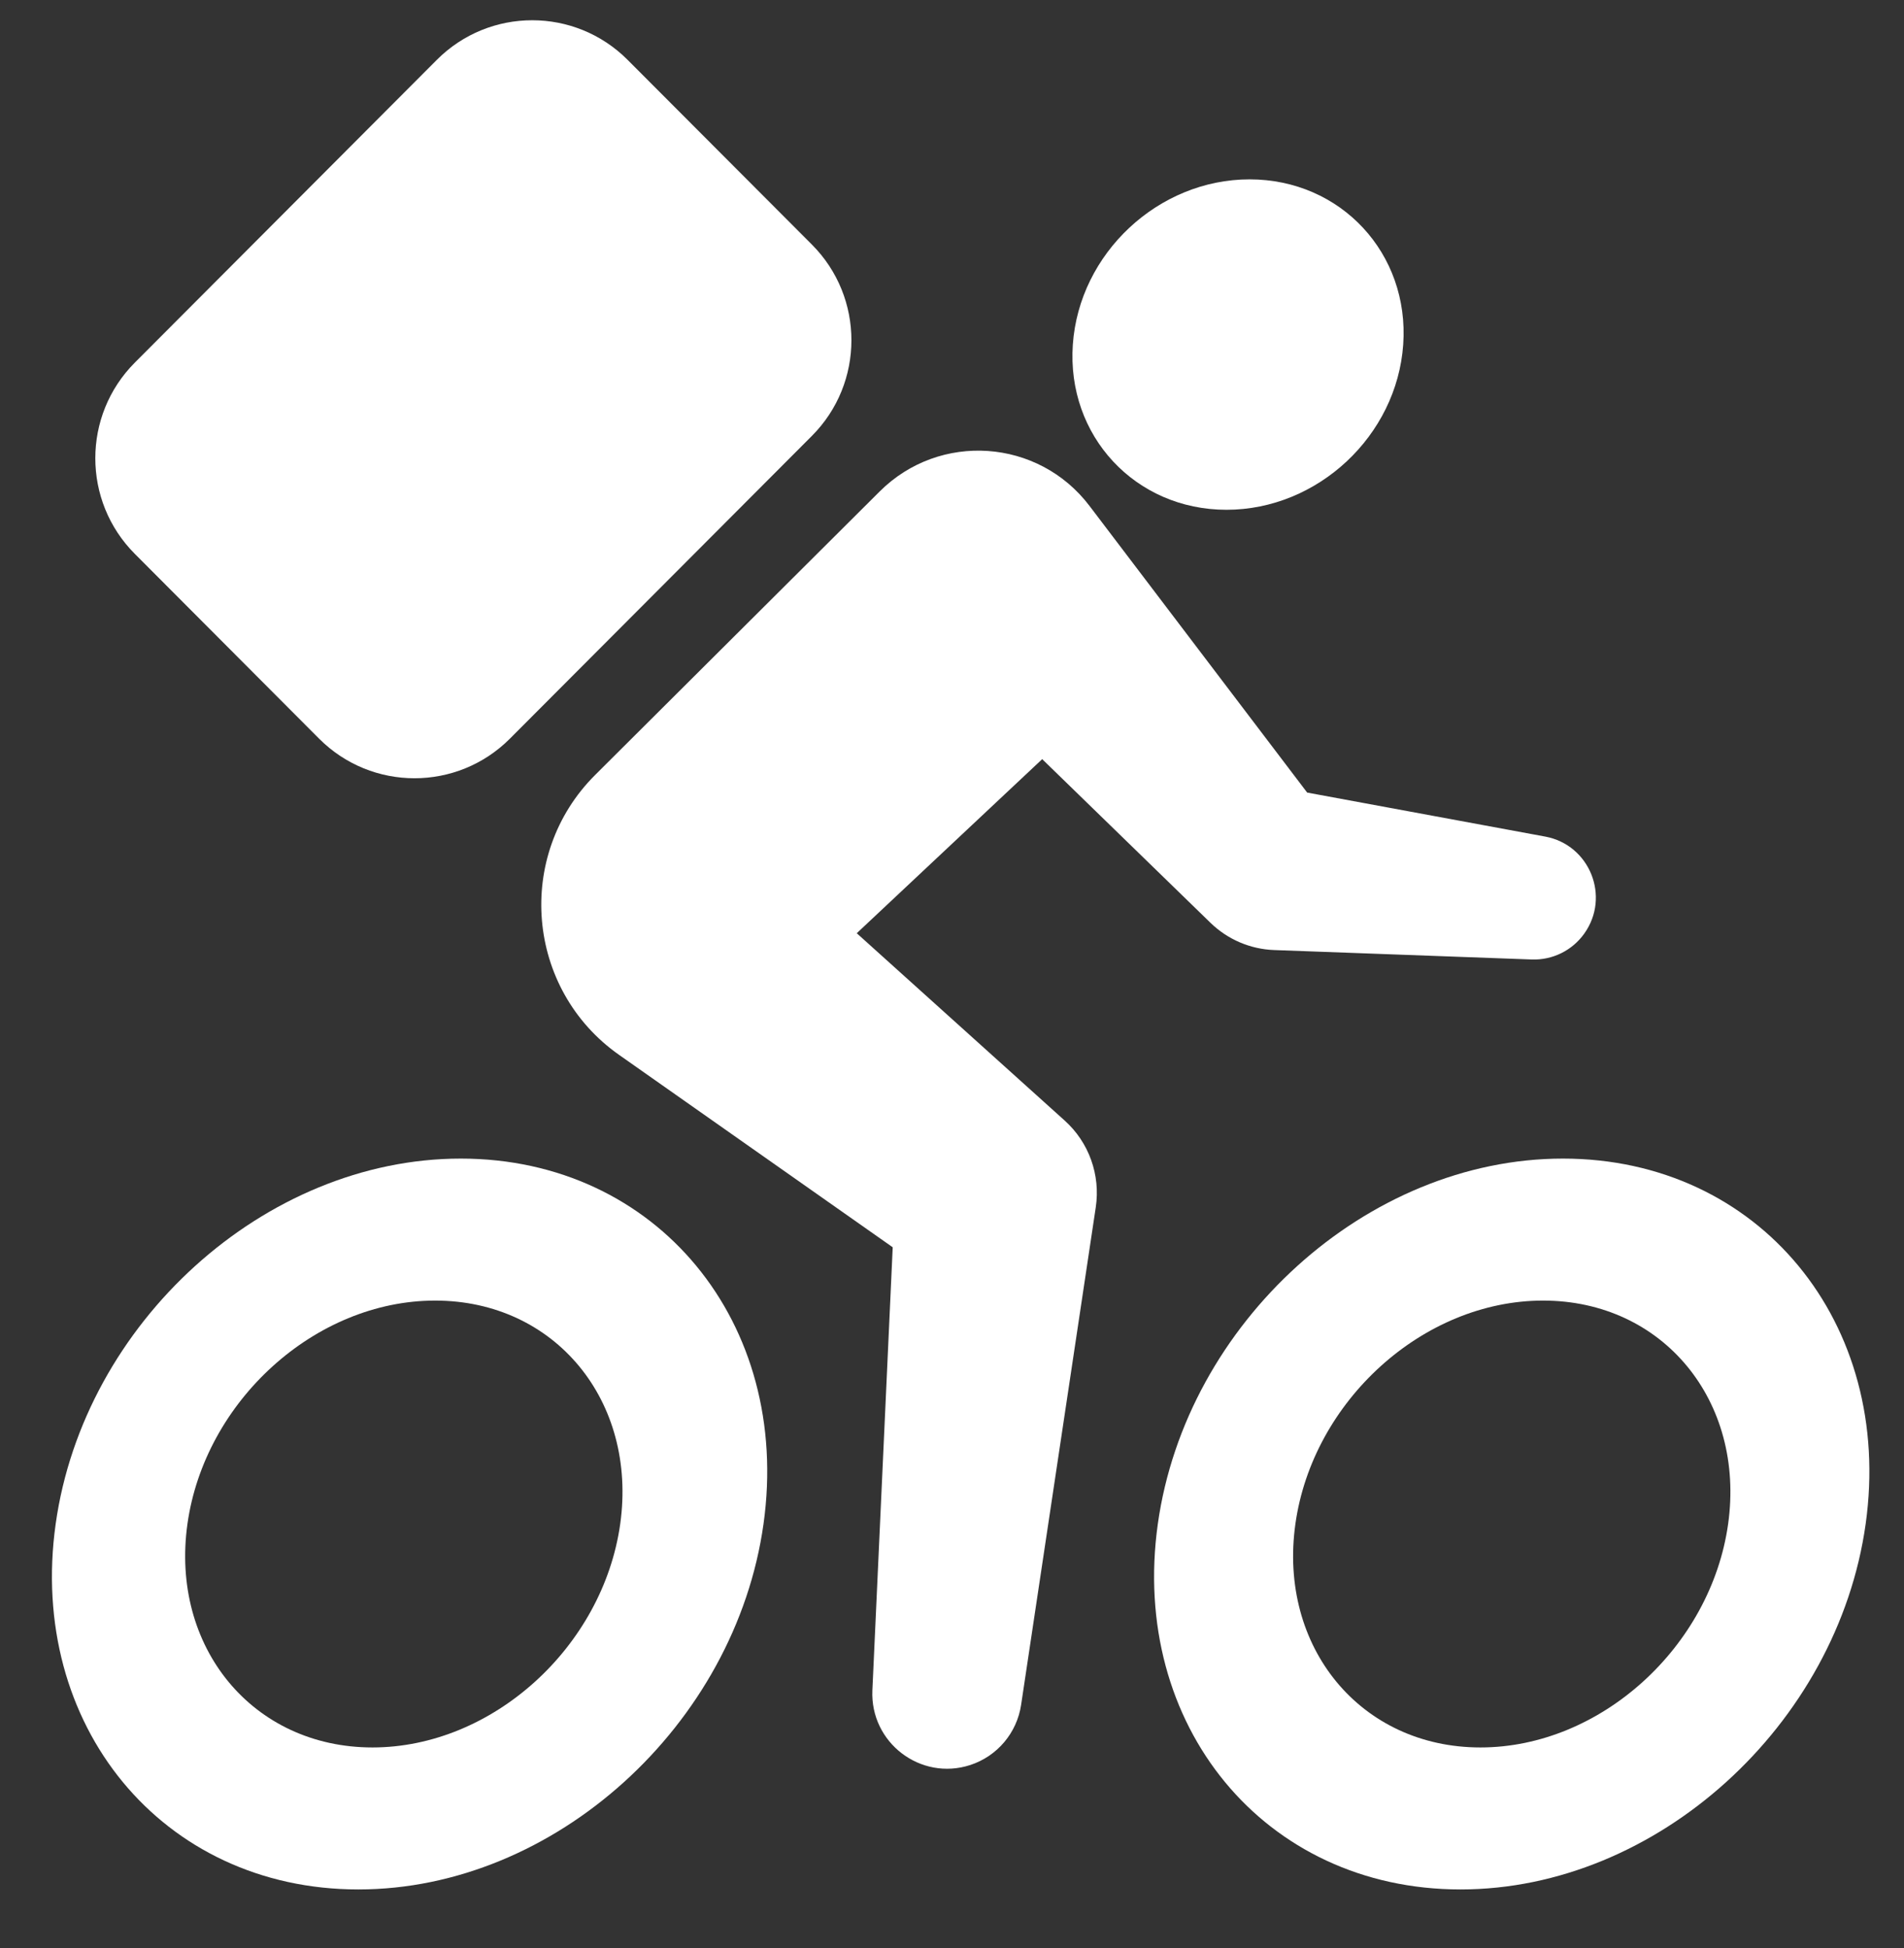
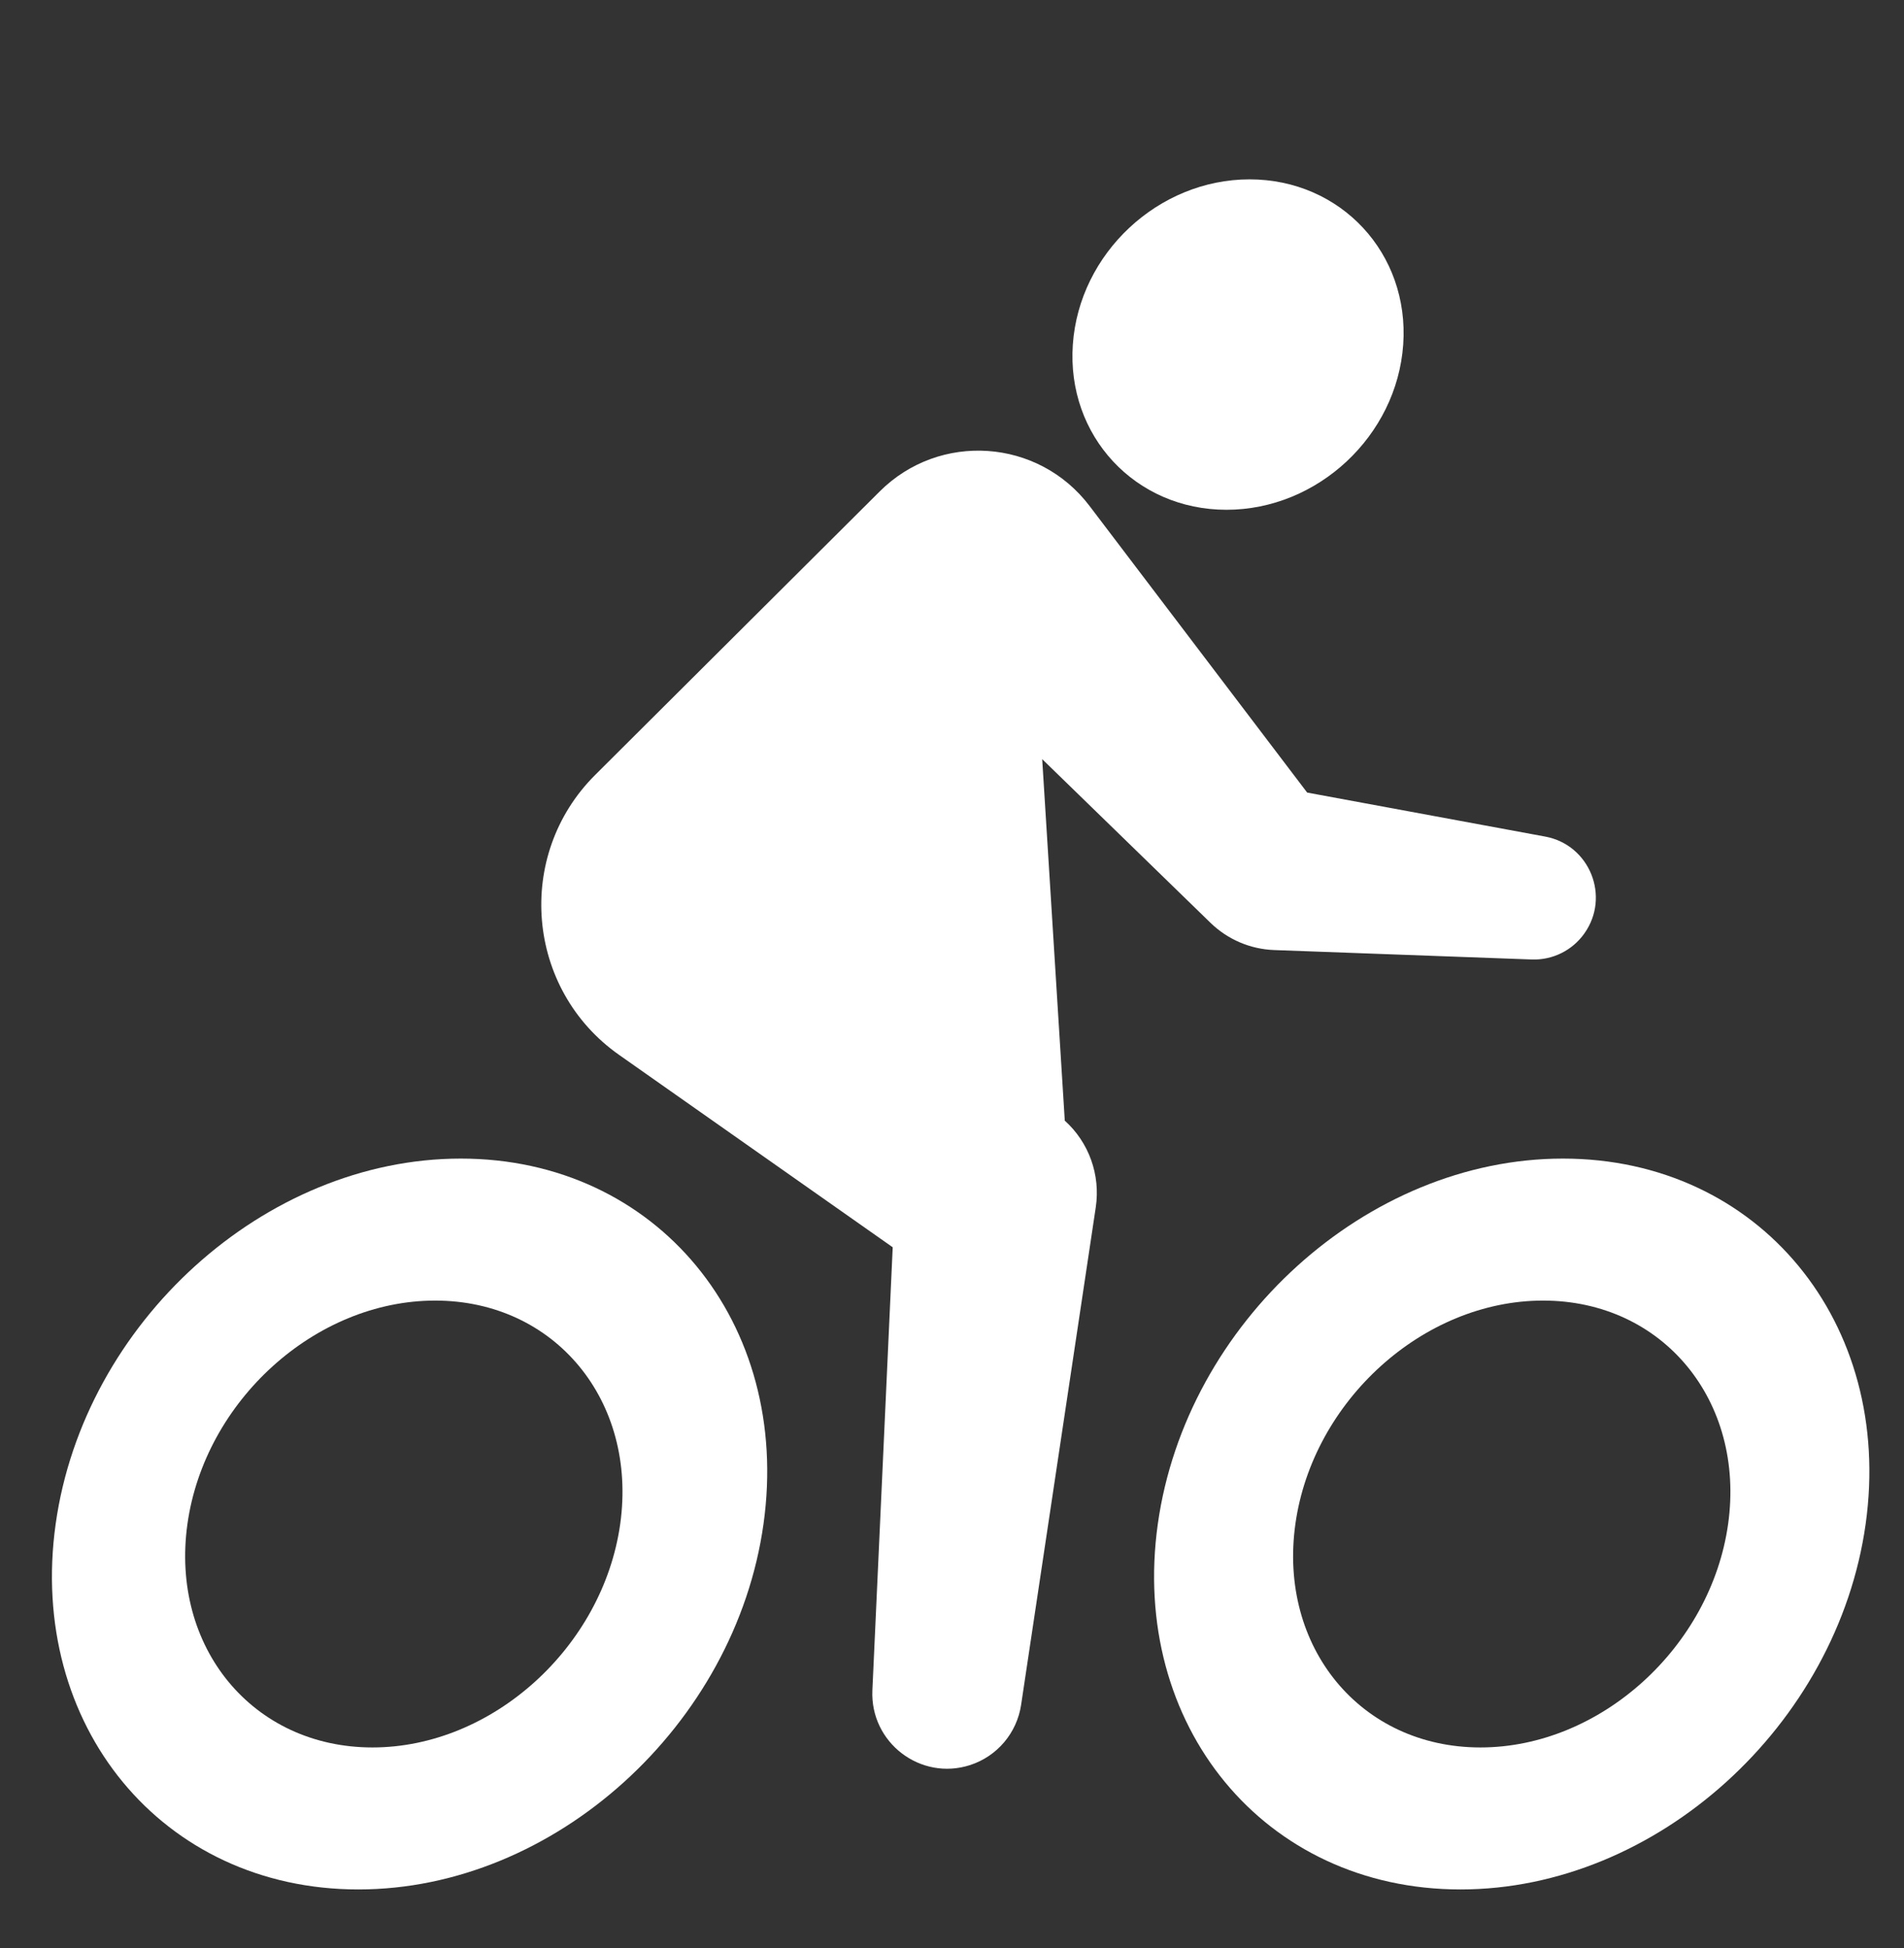
<svg xmlns="http://www.w3.org/2000/svg" width="43" height="44" viewBox="0 0 43 44" fill="none">
  <rect x="0" y="0" width="43" height="44" fill="#333333" stroke="none" />
-   <path d="M9.865 1.352C11.055 0.159 12.984 0.159 14.174 1.352L18.336 5.524C19.526 6.717 19.526 8.652 18.336 9.845L11.516 16.683C10.326 17.876 8.396 17.876 7.206 16.683L3.045 12.51C1.855 11.317 1.855 9.383 3.045 8.19L9.865 1.352Z" fill="white" />
  <path d="M28.22 4.051C26.159 4.051 24.372 5.722 24.229 7.782C24.085 9.843 25.639 11.514 27.699 11.514C29.76 11.514 31.547 9.843 31.69 7.782C31.834 5.722 30.28 4.051 28.22 4.051Z" fill="white" />
  <path fill-rule="evenodd" clip-rule="evenodd" d="M1.257 34.421C1.893 29.882 5.974 26.168 10.407 26.168C14.84 26.168 17.879 29.882 17.243 34.421C16.607 38.961 12.526 42.675 8.093 42.675C3.66 42.675 0.621 38.961 1.257 34.421ZM4.233 34.421C4.622 31.646 7.117 29.375 9.827 29.375C12.537 29.375 14.396 31.646 14.007 34.421C13.617 37.197 11.123 39.468 8.412 39.468C5.702 39.468 3.844 37.197 4.233 34.421Z" fill="white" />
  <path fill-rule="evenodd" clip-rule="evenodd" d="M35.298 26.168C30.865 26.168 26.785 29.882 26.148 34.421C25.512 38.961 28.551 42.675 32.984 42.675C37.418 42.675 41.498 38.961 42.134 34.421C42.77 29.882 39.731 26.168 35.298 26.168ZM29.255 34.421C29.644 31.646 32.138 29.375 34.849 29.375C37.559 29.375 39.417 31.646 39.028 34.421C38.639 37.197 36.145 39.468 33.434 39.468C30.724 39.468 28.866 37.197 29.255 34.421Z" fill="white" />
-   <path d="M13.982 23.826C11.878 22.347 11.619 19.319 13.442 17.502L19.868 11.099C21.222 9.75 23.45 9.904 24.605 11.426L29.521 17.901L34.897 18.895C35.902 19.081 36.374 20.251 35.78 21.085C35.508 21.468 35.062 21.688 34.593 21.671L28.778 21.458C28.238 21.439 27.724 21.219 27.336 20.841L23.537 17.146L19.349 21.078L24.047 25.311C24.593 25.803 24.856 26.538 24.747 27.267L23.061 38.505C22.966 39.14 22.521 39.666 21.912 39.865C20.789 40.23 19.648 39.358 19.702 38.175L20.161 28.171L13.982 23.826Z" fill="white" />
+   <path d="M13.982 23.826C11.878 22.347 11.619 19.319 13.442 17.502L19.868 11.099C21.222 9.75 23.45 9.904 24.605 11.426L29.521 17.901L34.897 18.895C35.902 19.081 36.374 20.251 35.78 21.085C35.508 21.468 35.062 21.688 34.593 21.671L28.778 21.458C28.238 21.439 27.724 21.219 27.336 20.841L23.537 17.146L24.047 25.311C24.593 25.803 24.856 26.538 24.747 27.267L23.061 38.505C22.966 39.14 22.521 39.666 21.912 39.865C20.789 40.23 19.648 39.358 19.702 38.175L20.161 28.171L13.982 23.826Z" fill="white" />
</svg>